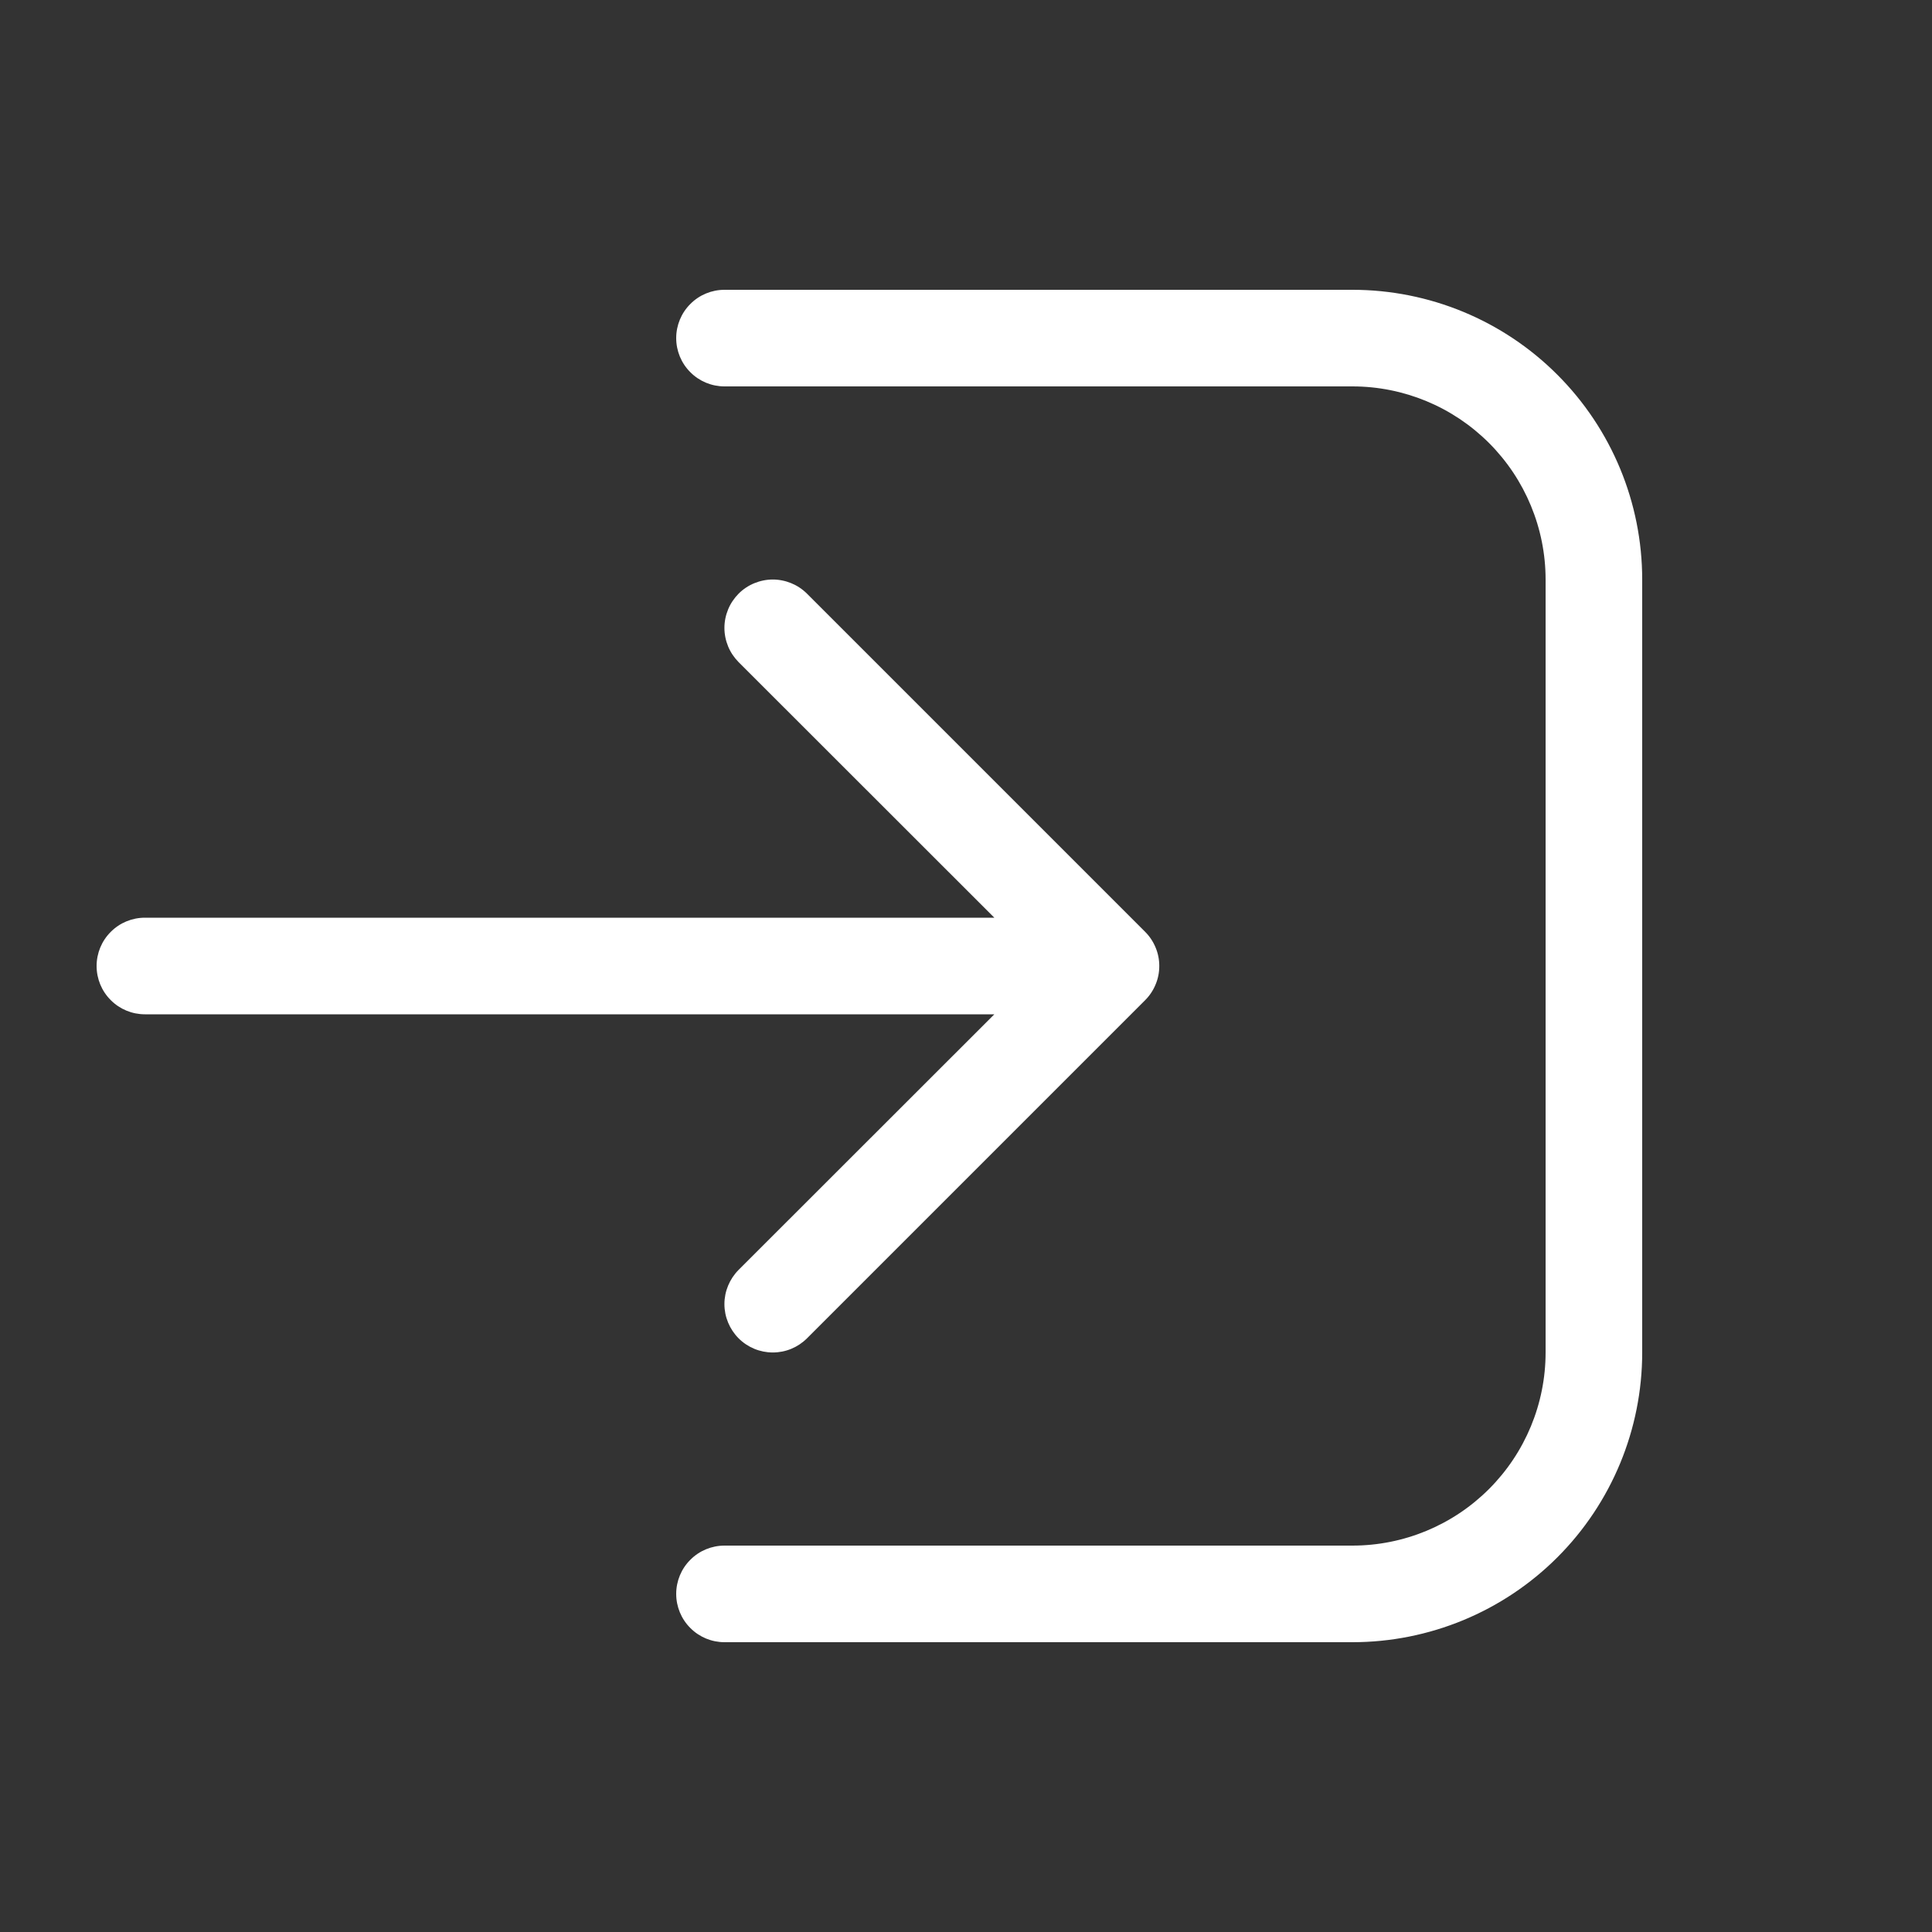
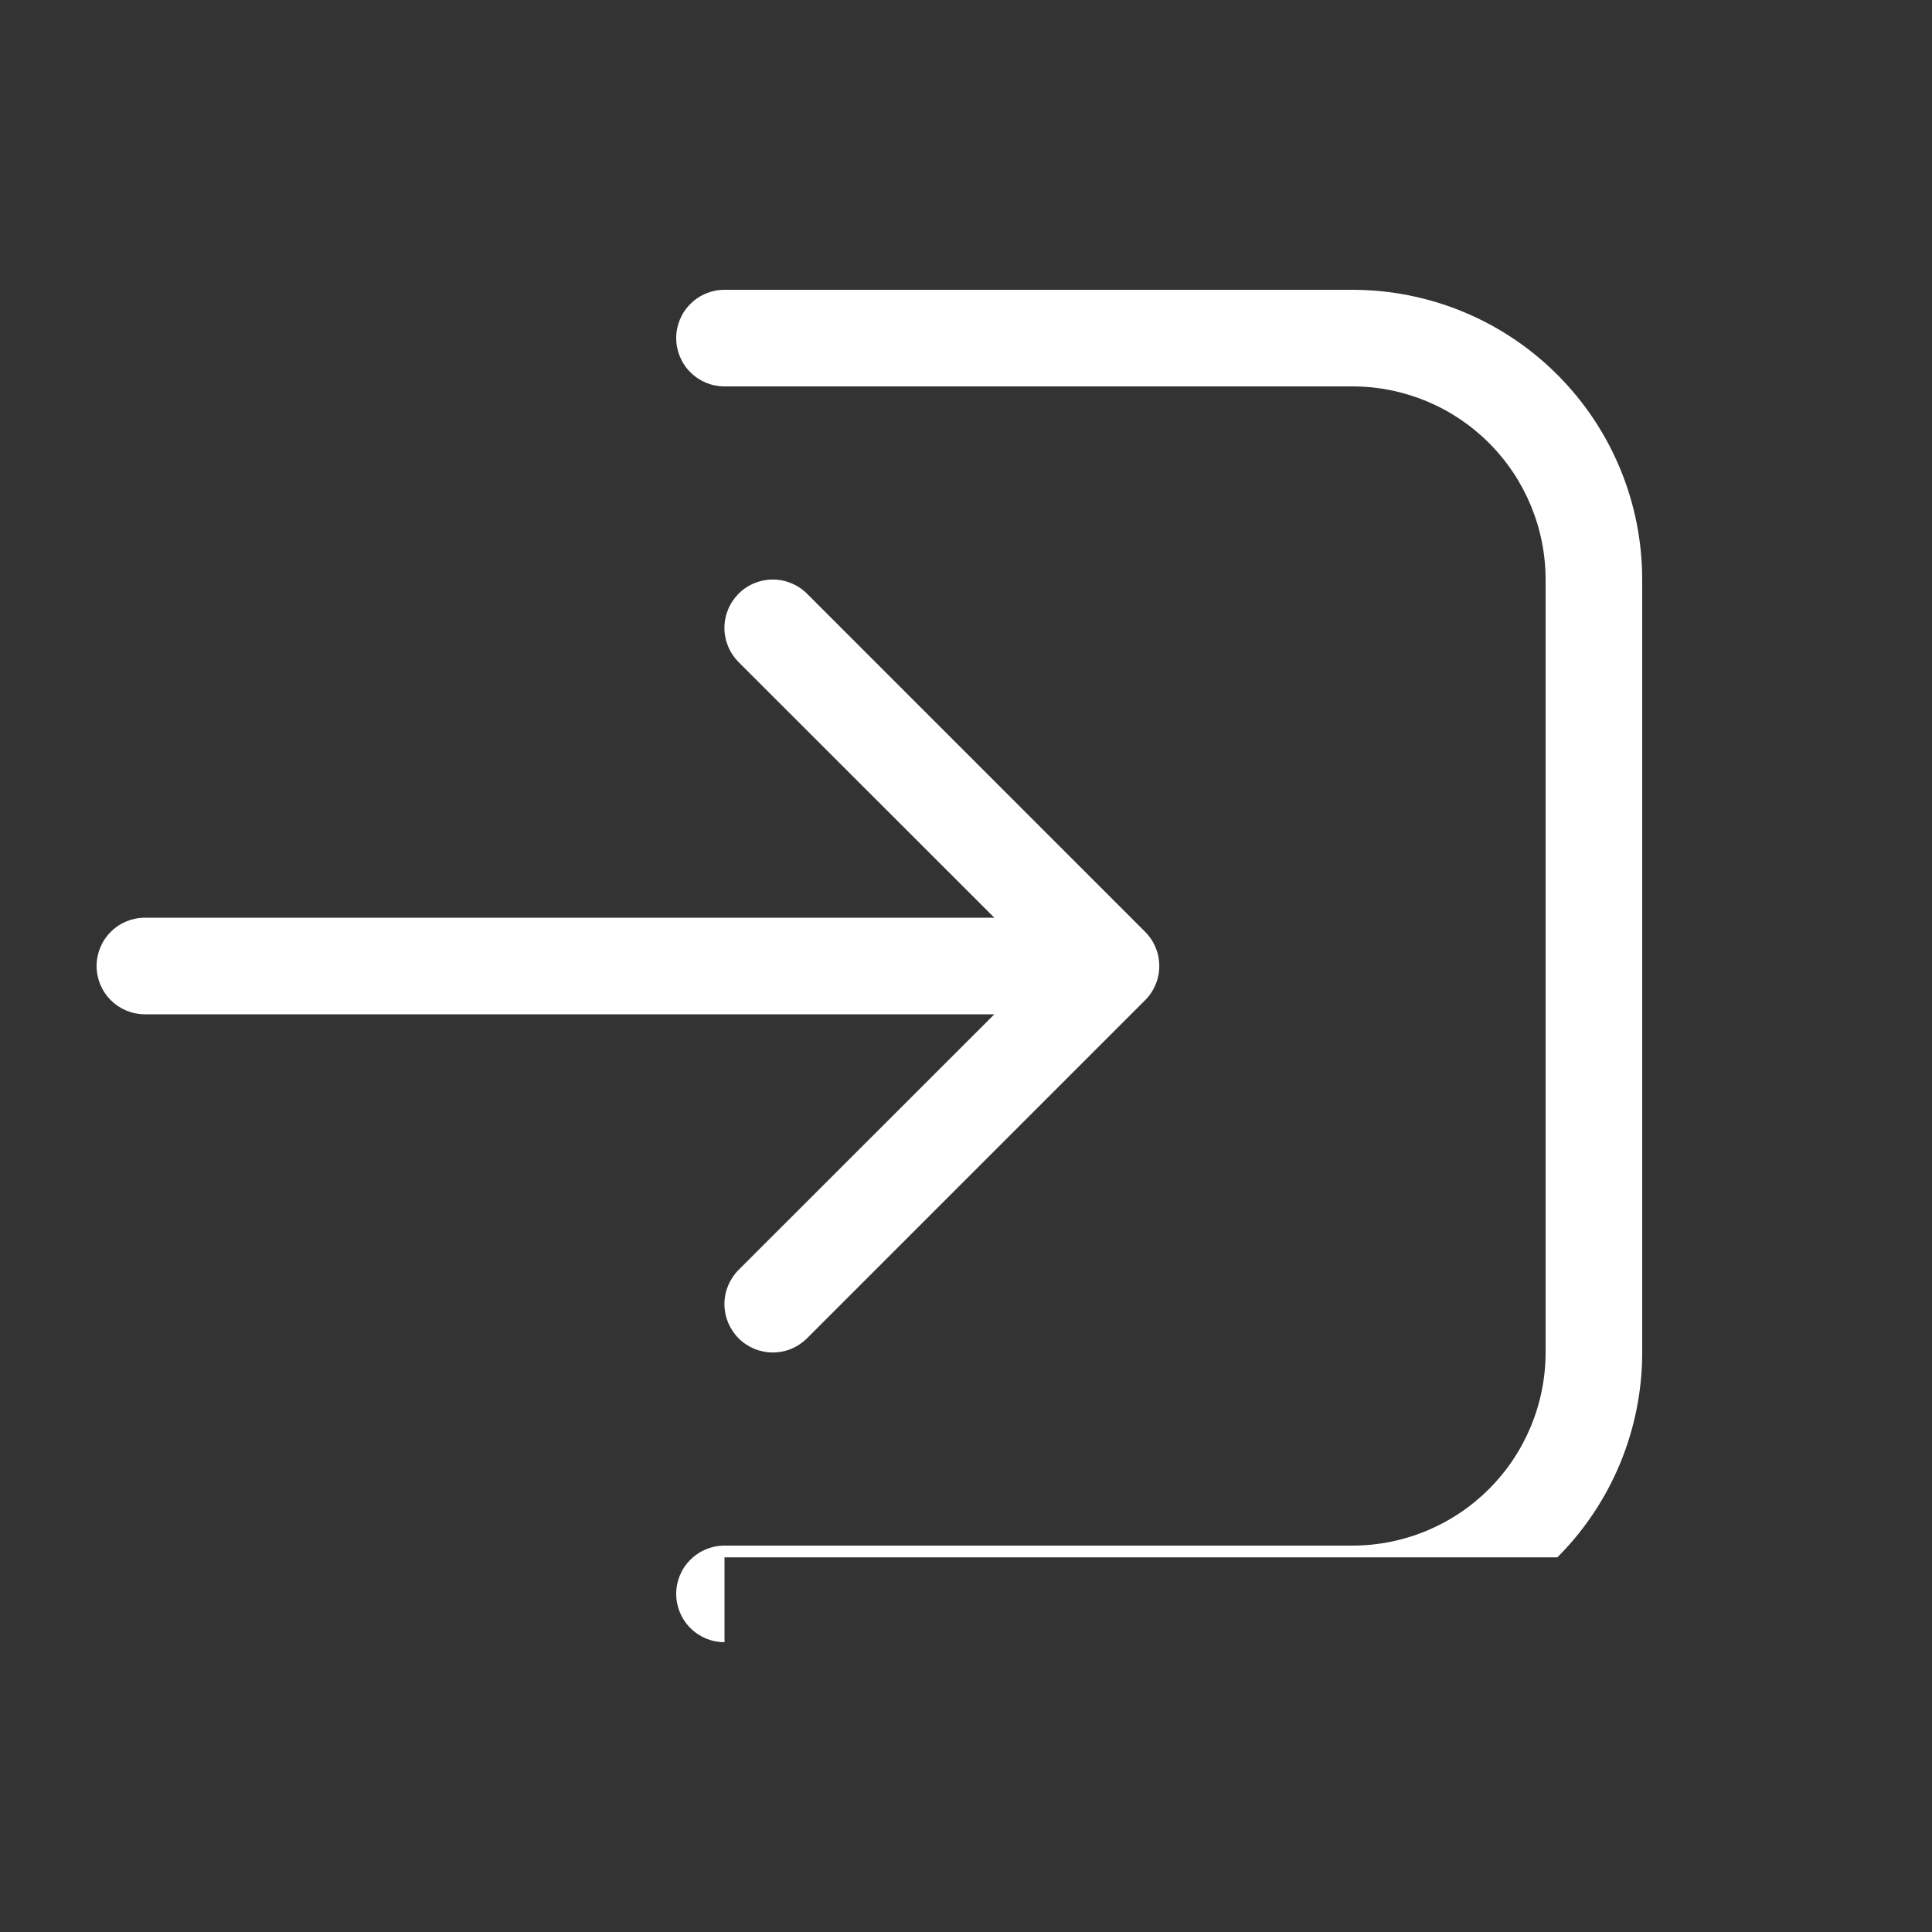
<svg xmlns="http://www.w3.org/2000/svg" width="24" height="24" viewBox="0 0 24 24" fill="none">
  <rect x="0" y="0" width="24" height="24" fill="#333333" stroke="none" />
-   <path d="M9 20.4C8.841 20.4 8.688 20.337 8.576 20.224C8.463 20.112 8.4 19.959 8.4 19.8C8.4 19.641 8.463 19.488 8.576 19.376C8.688 19.263 8.841 19.2 9 19.2H16.8C17.437 19.2 18.047 18.947 18.497 18.497C18.947 18.047 19.2 17.437 19.2 16.8V7.2C19.2 6.564 18.947 5.953 18.497 5.503C18.047 5.053 17.437 4.8 16.8 4.8H9C8.841 4.8 8.688 4.737 8.576 4.624C8.463 4.512 8.4 4.359 8.4 4.2C8.4 4.041 8.463 3.888 8.576 3.776C8.688 3.663 8.841 3.6 9 3.6H16.8C17.755 3.6 18.671 3.979 19.346 4.655C20.021 5.33 20.4 6.245 20.4 7.2V16.8C20.4 17.755 20.021 18.671 19.346 19.346C18.671 20.021 17.755 20.4 16.8 20.4H9ZM9.175 7.375C9.231 7.319 9.297 7.275 9.37 7.245C9.443 7.215 9.521 7.199 9.6 7.199C9.679 7.199 9.757 7.215 9.83 7.245C9.903 7.275 9.969 7.319 10.025 7.375L14.225 11.575C14.281 11.631 14.325 11.697 14.355 11.77C14.386 11.843 14.401 11.921 14.401 12C14.401 12.079 14.386 12.157 14.355 12.23C14.325 12.303 14.281 12.369 14.225 12.425L10.025 16.625C9.912 16.738 9.76 16.801 9.6 16.801C9.441 16.801 9.288 16.738 9.175 16.625C9.063 16.512 8.999 16.359 8.999 16.2C8.999 16.041 9.063 15.888 9.175 15.775L12.352 12.6H1.8C1.641 12.6 1.488 12.537 1.376 12.424C1.263 12.312 1.2 12.159 1.2 12C1.2 11.841 1.263 11.688 1.376 11.576C1.488 11.463 1.641 11.4 1.8 11.4H12.352L9.175 8.225C9.12 8.169 9.075 8.103 9.045 8.03C9.015 7.957 8.999 7.879 8.999 7.8C8.999 7.721 9.015 7.643 9.045 7.57C9.075 7.497 9.12 7.431 9.175 7.375Z" fill="white" />
+   <path d="M9 20.4C8.841 20.4 8.688 20.337 8.576 20.224C8.463 20.112 8.4 19.959 8.4 19.8C8.4 19.641 8.463 19.488 8.576 19.376C8.688 19.263 8.841 19.2 9 19.2H16.8C17.437 19.2 18.047 18.947 18.497 18.497C18.947 18.047 19.2 17.437 19.2 16.8V7.2C19.2 6.564 18.947 5.953 18.497 5.503C18.047 5.053 17.437 4.8 16.8 4.8H9C8.841 4.8 8.688 4.737 8.576 4.624C8.463 4.512 8.4 4.359 8.4 4.2C8.4 4.041 8.463 3.888 8.576 3.776C8.688 3.663 8.841 3.6 9 3.6H16.8C17.755 3.6 18.671 3.979 19.346 4.655C20.021 5.33 20.4 6.245 20.4 7.2V16.8C20.4 17.755 20.021 18.671 19.346 19.346H9ZM9.175 7.375C9.231 7.319 9.297 7.275 9.37 7.245C9.443 7.215 9.521 7.199 9.6 7.199C9.679 7.199 9.757 7.215 9.83 7.245C9.903 7.275 9.969 7.319 10.025 7.375L14.225 11.575C14.281 11.631 14.325 11.697 14.355 11.77C14.386 11.843 14.401 11.921 14.401 12C14.401 12.079 14.386 12.157 14.355 12.23C14.325 12.303 14.281 12.369 14.225 12.425L10.025 16.625C9.912 16.738 9.76 16.801 9.6 16.801C9.441 16.801 9.288 16.738 9.175 16.625C9.063 16.512 8.999 16.359 8.999 16.2C8.999 16.041 9.063 15.888 9.175 15.775L12.352 12.6H1.8C1.641 12.6 1.488 12.537 1.376 12.424C1.263 12.312 1.2 12.159 1.2 12C1.2 11.841 1.263 11.688 1.376 11.576C1.488 11.463 1.641 11.4 1.8 11.4H12.352L9.175 8.225C9.12 8.169 9.075 8.103 9.045 8.03C9.015 7.957 8.999 7.879 8.999 7.8C8.999 7.721 9.015 7.643 9.045 7.57C9.075 7.497 9.12 7.431 9.175 7.375Z" fill="white" />
</svg>